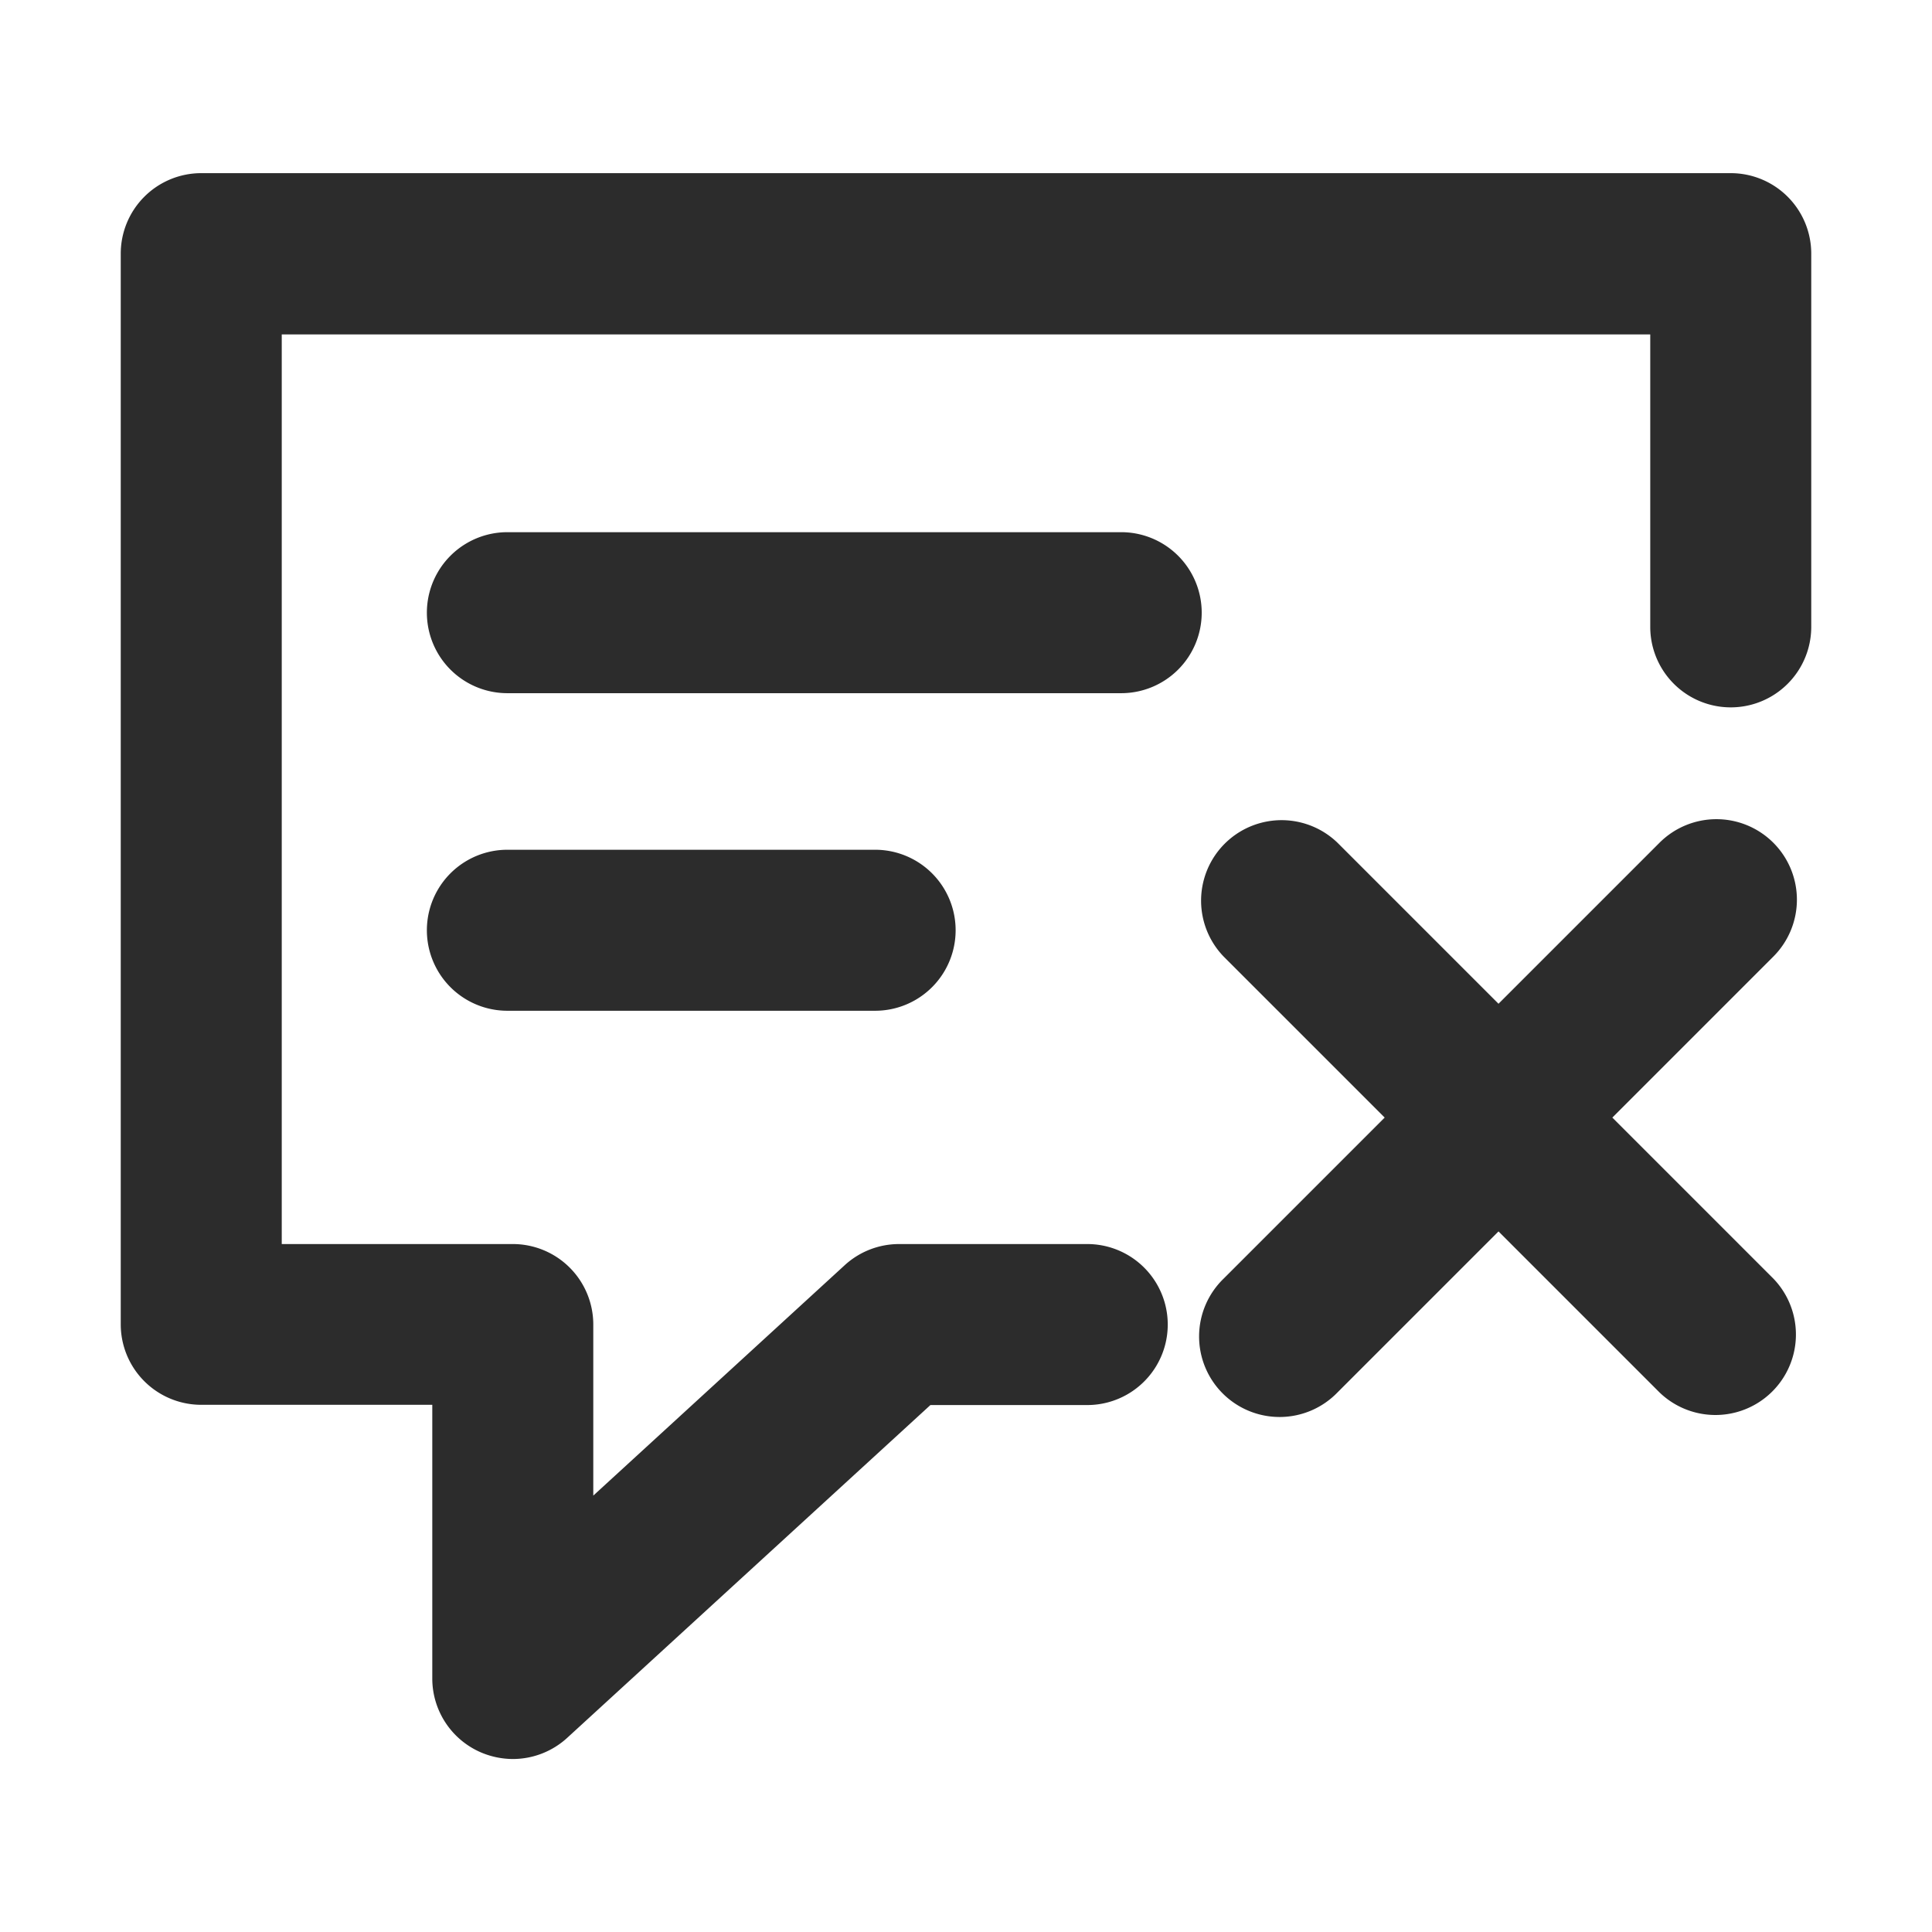
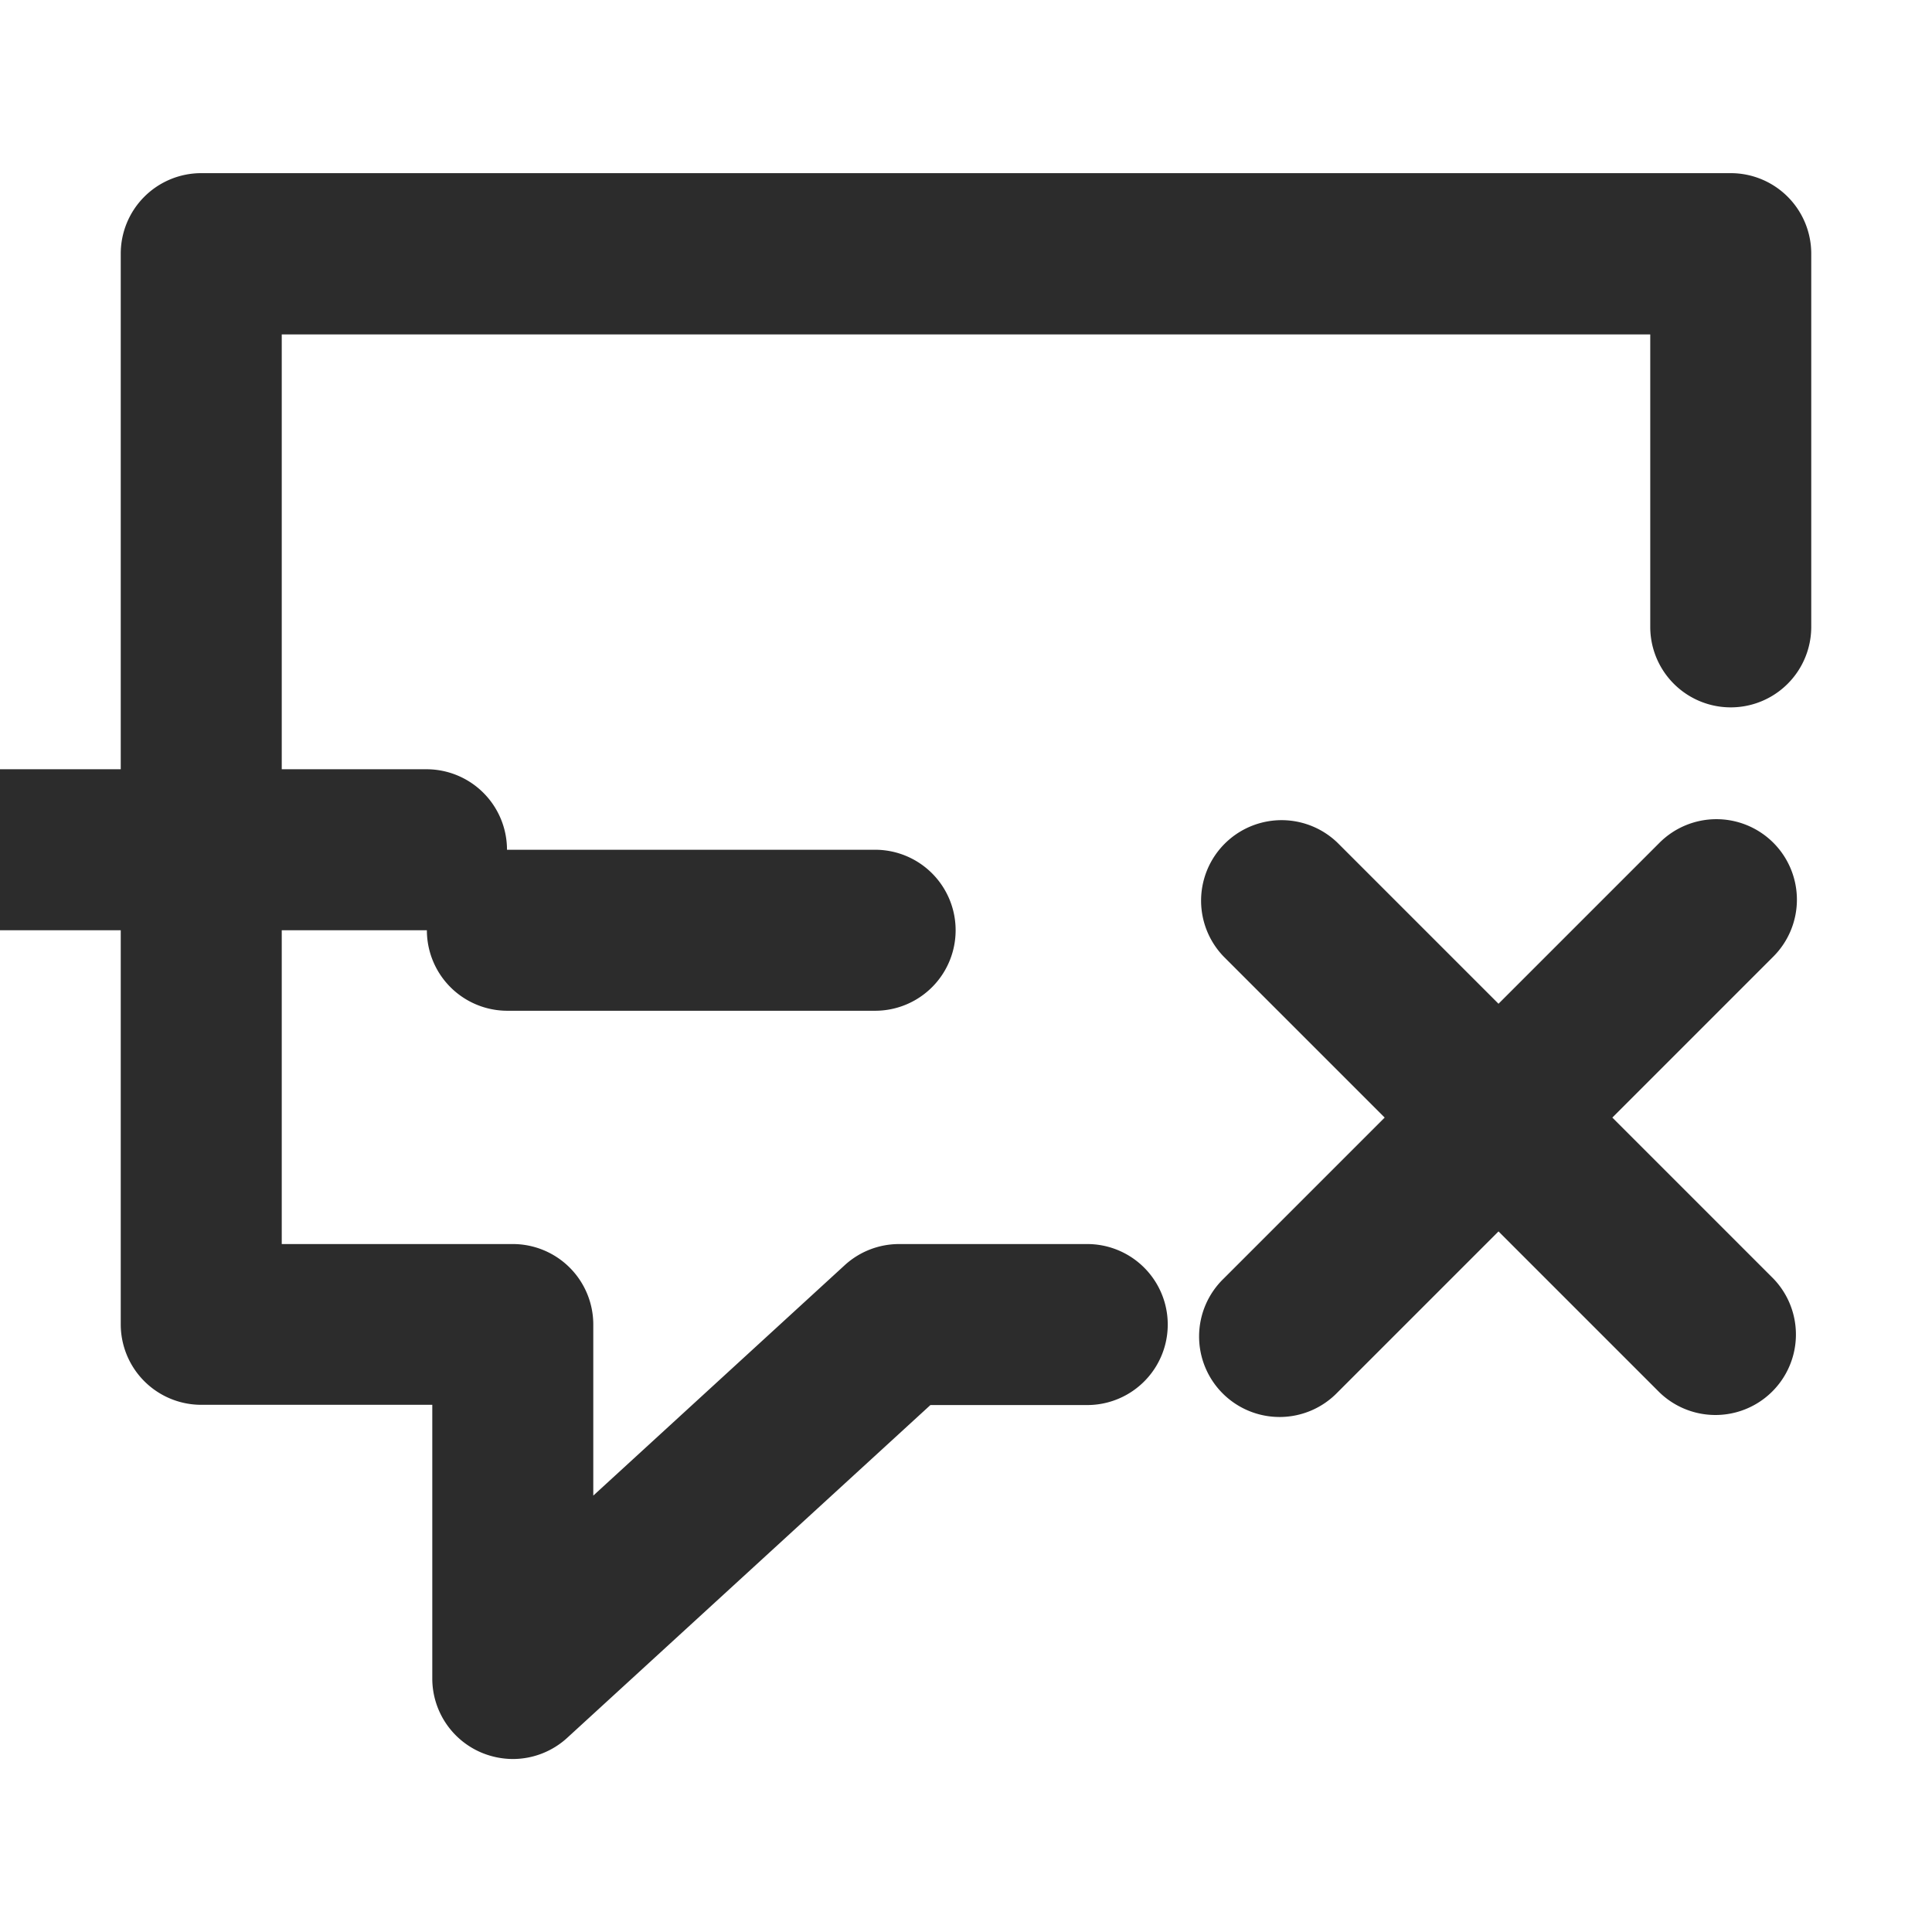
<svg xmlns="http://www.w3.org/2000/svg" class="icon" width="200px" height="200.00px" viewBox="0 0 1024 1024" version="1.1">
-   <path fill="#2c2c2c" d="M939.904 446.677a42.667 42.667 0 0 0-60.331 0l-85.333 85.333-85.333-85.333a42.667 42.667 0 0 0-60.331 60.331l85.333 85.333-85.333 85.333a42.667 42.667 0 1 0 60.331 60.331l85.333-85.333 85.333 85.333a42.667 42.667 0 0 0 60.331-60.331l-85.333-85.333 85.333-85.333a42.667 42.667 0 0 0 0-60.331zM917.333 91.776h-810.667a42.667 42.667 0 0 0-42.667 42.667v567.467a42.667 42.667 0 0 0 42.667 42.667h122.453v145.067a42.667 42.667 0 0 0 25.6 39.083 43.52 43.52 0 0 0 17.067 3.584 42.667 42.667 0 0 0 28.843-11.221l192.512-176.384h83.328a42.667 42.667 0 0 0 0-85.333H476.587a42.667 42.667 0 0 0-28.843 11.179L314.453 792.704v-90.667a42.667 42.667 0 0 0-42.667-42.667H149.333v-482.133h725.333v155.221a42.667 42.667 0 0 0 85.333 0V134.571a42.667 42.667 0 0 0-42.667-42.795zM268.715 450.389a42.667 42.667 0 0 0 0 85.333h195.328a42.667 42.667 0 0 0 0-85.333zM636.928 324.736a42.667 42.667 0 0 0-42.667-42.667h-325.547a42.667 42.667 0 0 0 0 85.333h325.547a42.667 42.667 0 0 0 42.667-42.667z" />
+   <path fill="#2c2c2c" d="M939.904 446.677a42.667 42.667 0 0 0-60.331 0l-85.333 85.333-85.333-85.333a42.667 42.667 0 0 0-60.331 60.331l85.333 85.333-85.333 85.333a42.667 42.667 0 1 0 60.331 60.331l85.333-85.333 85.333 85.333a42.667 42.667 0 0 0 60.331-60.331l-85.333-85.333 85.333-85.333a42.667 42.667 0 0 0 0-60.331zM917.333 91.776h-810.667a42.667 42.667 0 0 0-42.667 42.667v567.467a42.667 42.667 0 0 0 42.667 42.667h122.453v145.067a42.667 42.667 0 0 0 25.6 39.083 43.52 43.52 0 0 0 17.067 3.584 42.667 42.667 0 0 0 28.843-11.221l192.512-176.384h83.328a42.667 42.667 0 0 0 0-85.333H476.587a42.667 42.667 0 0 0-28.843 11.179L314.453 792.704v-90.667a42.667 42.667 0 0 0-42.667-42.667H149.333v-482.133h725.333v155.221a42.667 42.667 0 0 0 85.333 0V134.571a42.667 42.667 0 0 0-42.667-42.795zM268.715 450.389a42.667 42.667 0 0 0 0 85.333h195.328a42.667 42.667 0 0 0 0-85.333za42.667 42.667 0 0 0-42.667-42.667h-325.547a42.667 42.667 0 0 0 0 85.333h325.547a42.667 42.667 0 0 0 42.667-42.667z" />
</svg>